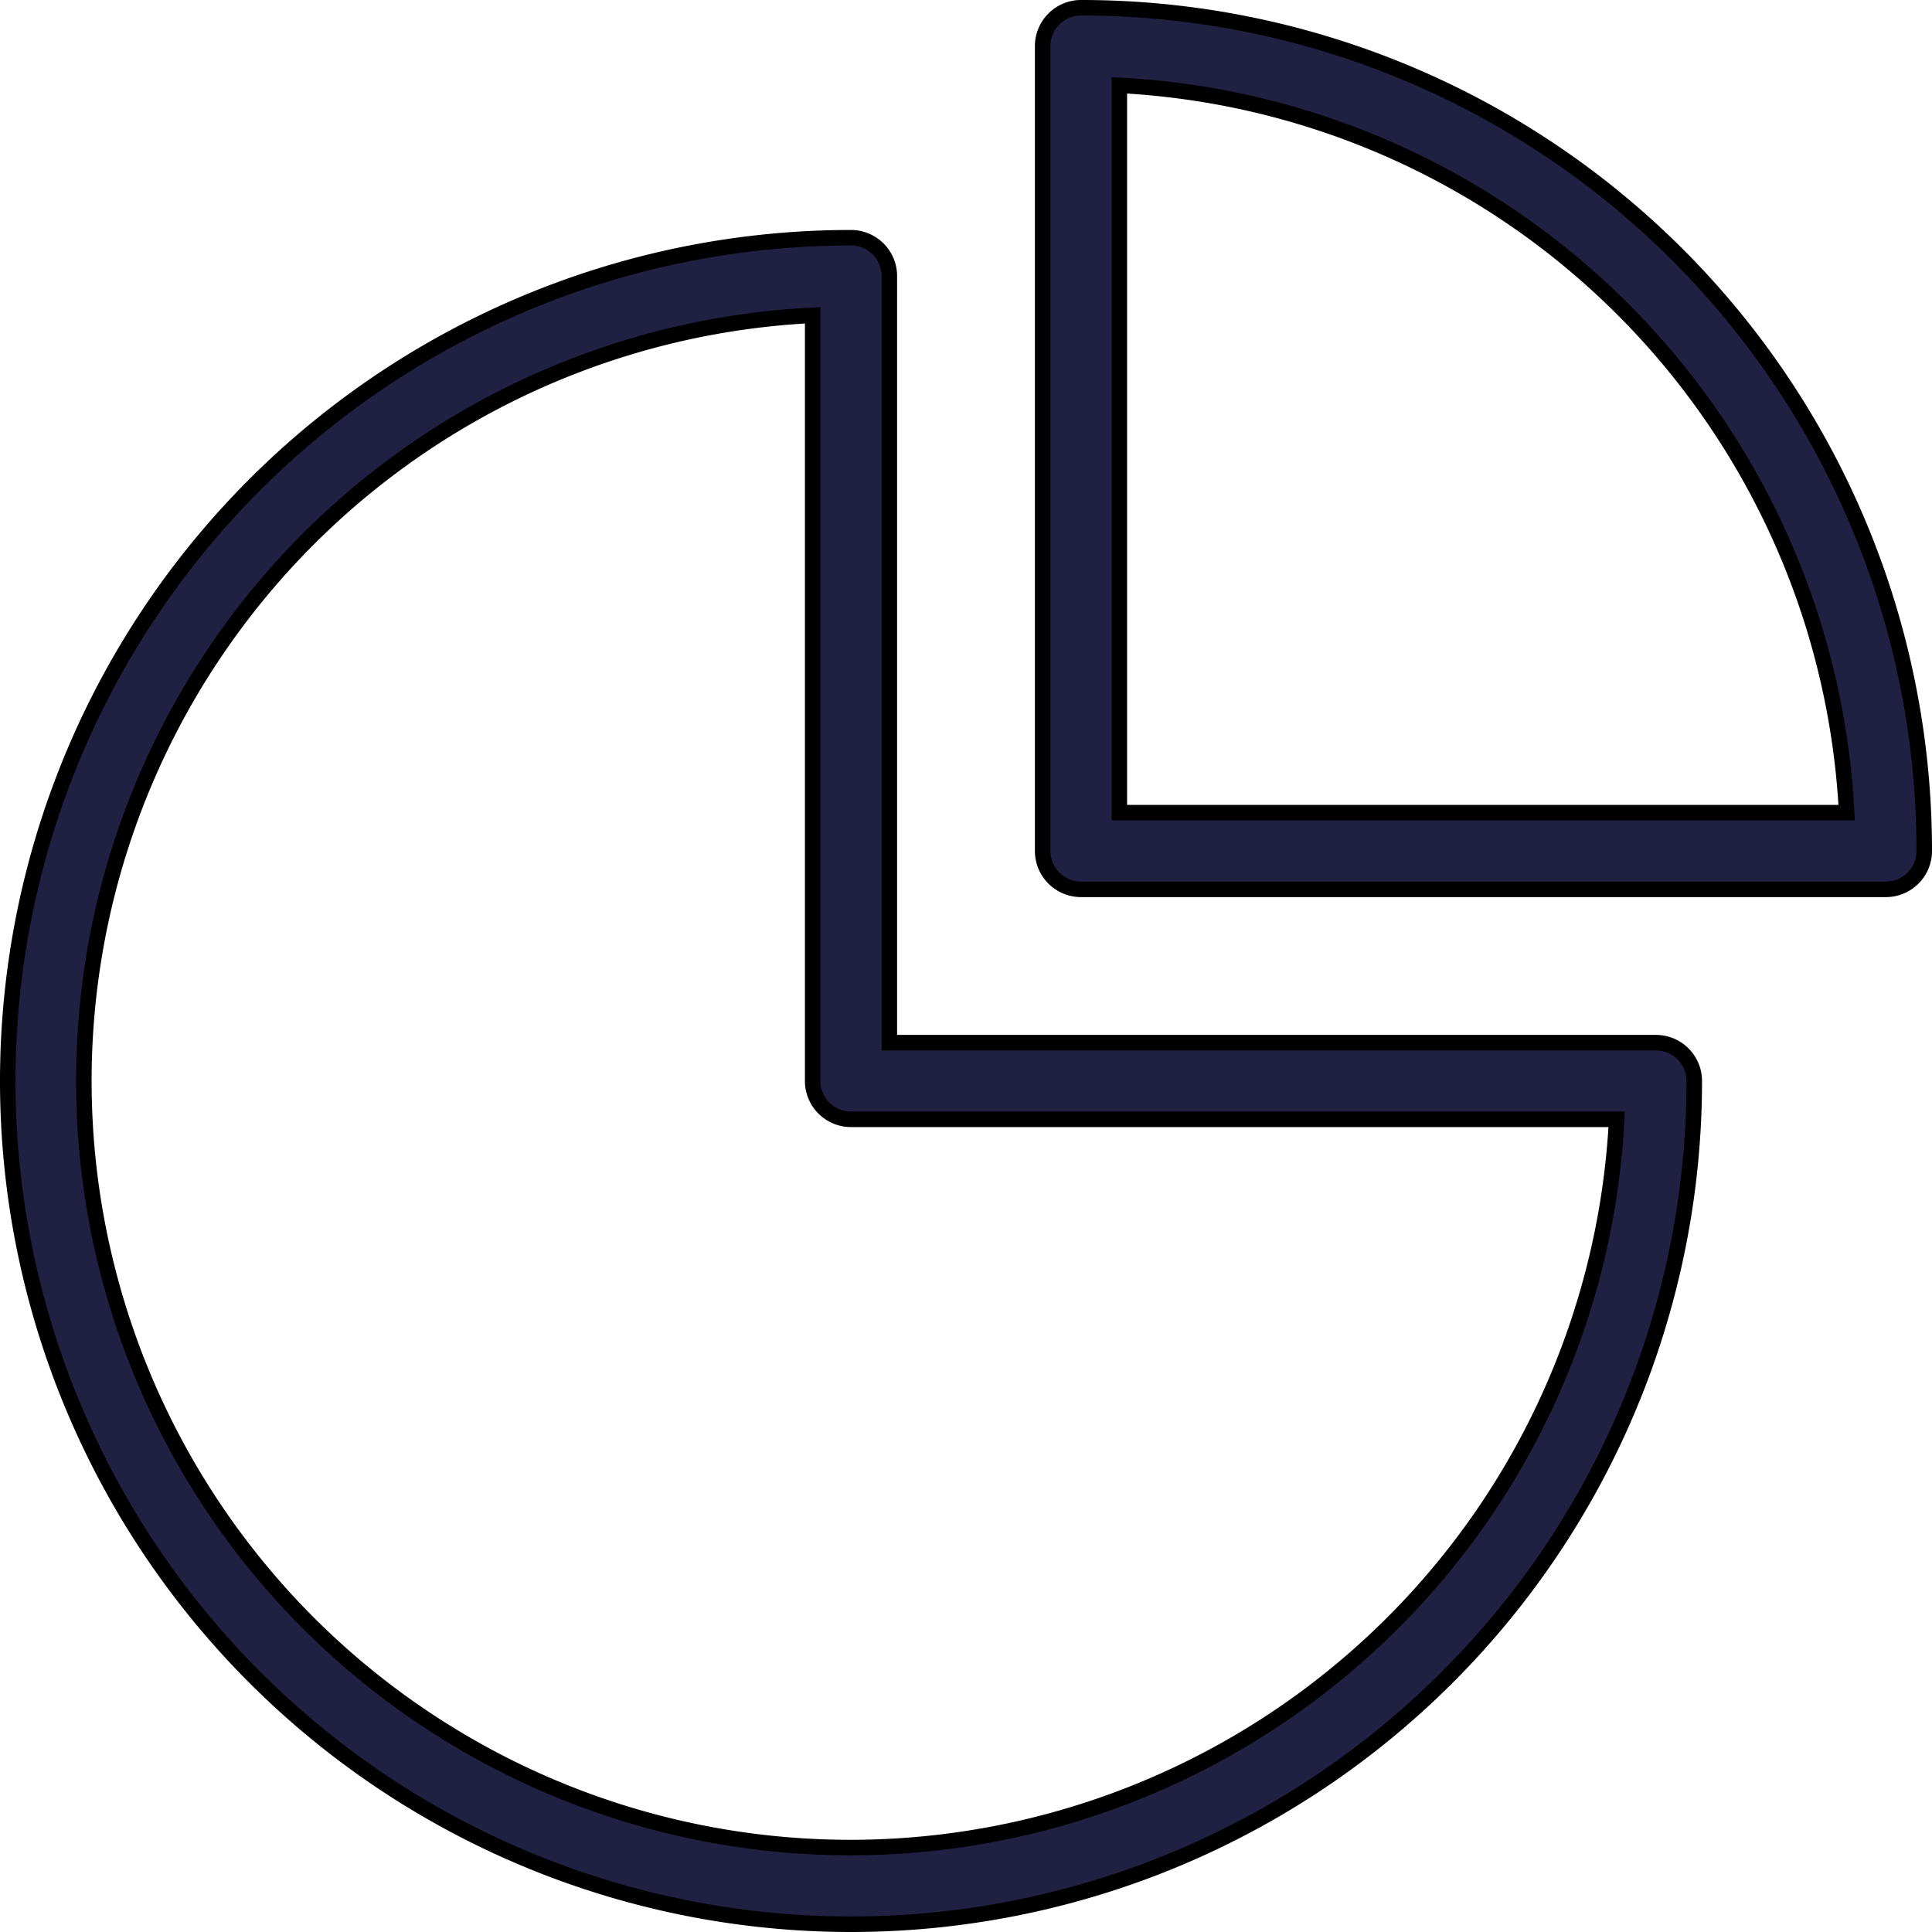
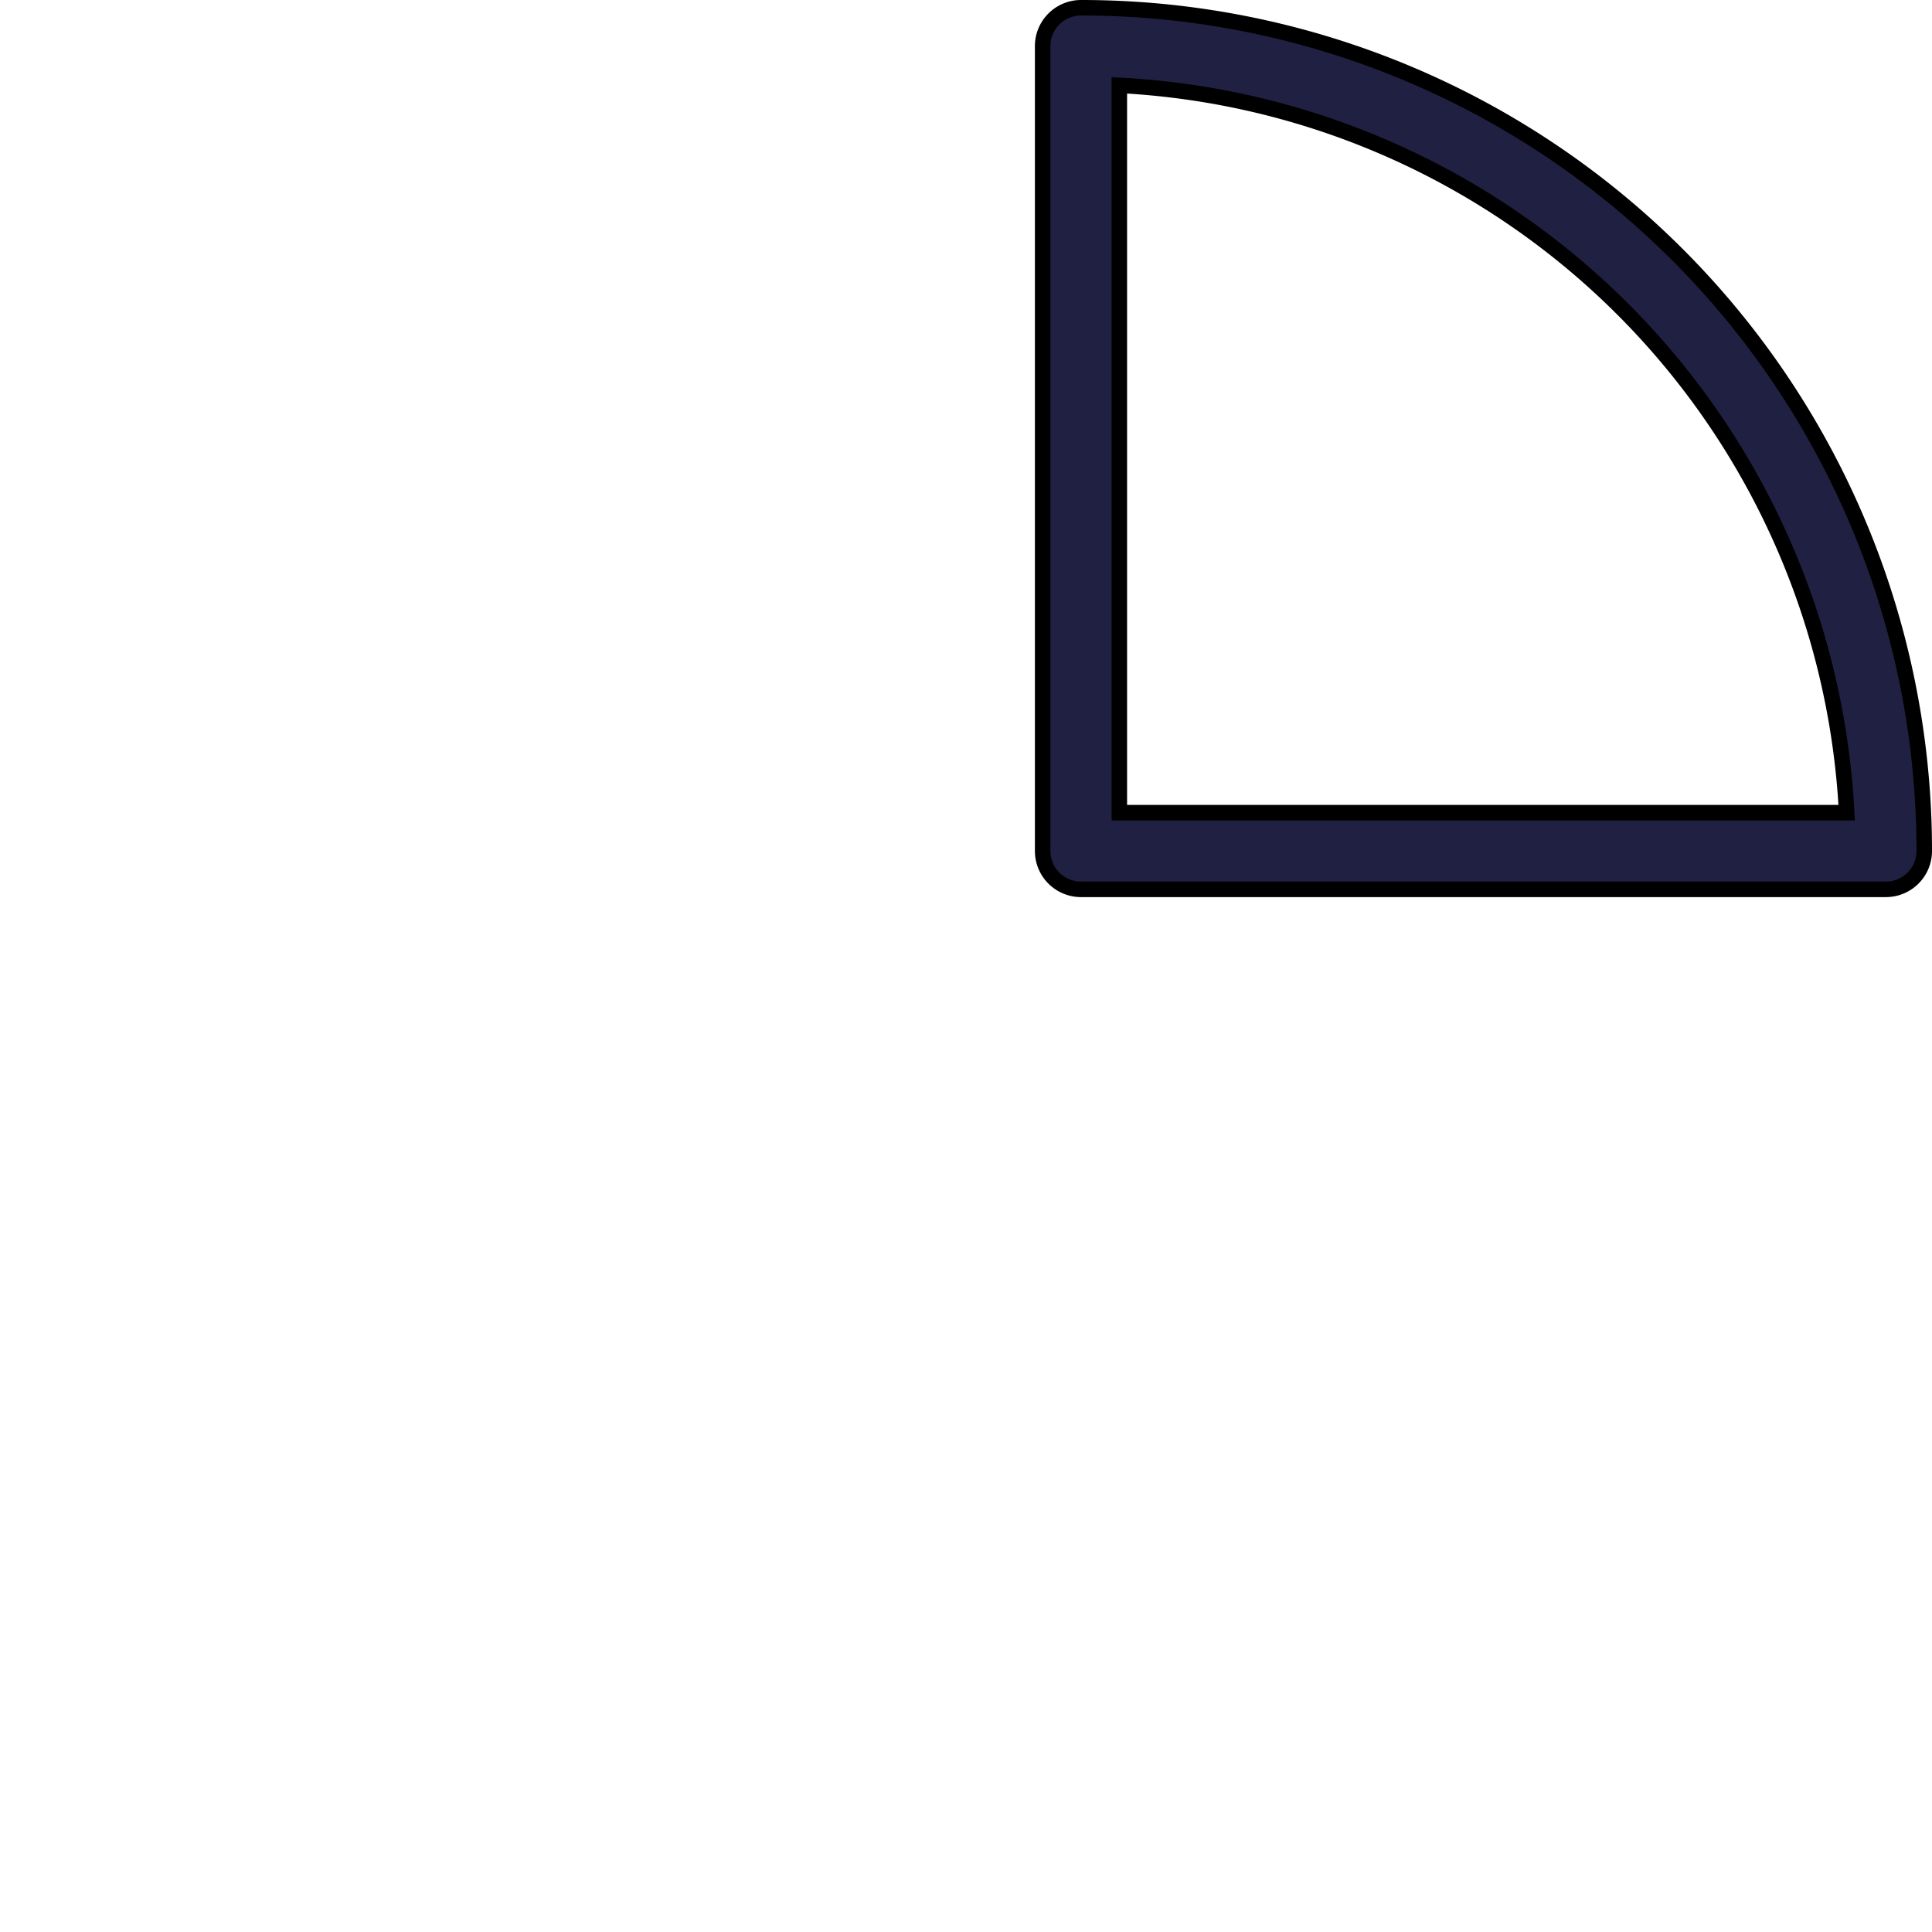
<svg xmlns="http://www.w3.org/2000/svg" width="24.9" height="24.9" viewBox="0 0 24.9 24.9">
  <g transform="translate(-9.9 -9.9)">
    <g id="Group_24942" data-name="Group 24942" transform="translate(10 10)">
      <path id="Path_19837" data-name="Path 19837" d="M280.494,10a.494.494,0,0,0-.494.494V20.868a.494.494,0,0,0,.494.494h10.374a.494.494,0,0,0,.494-.494A10.862,10.862,0,0,0,280.494,10Zm.494,10.374V11a9.894,9.894,0,0,1,9.374,9.374Z" transform="translate(-266.662 -10)" fill="#202142" stroke="#000" stroke-width="0.2" />
-       <path id="Path_19838" data-name="Path 19838" d="M31.242,80.374h-9.88v-9.88A.494.494,0,0,0,20.868,70,10.868,10.868,0,1,0,31.736,80.868.494.494,0,0,0,31.242,80.374ZM20.868,90.748A9.88,9.88,0,0,1,20.374,71v9.868a.494.494,0,0,0,.494.494h9.868A9.892,9.892,0,0,1,20.868,90.748Z" transform="translate(-10 -67.036)" fill="#202142" stroke="#000" stroke-width="0.2" />
    </g>
  </g>
</svg>